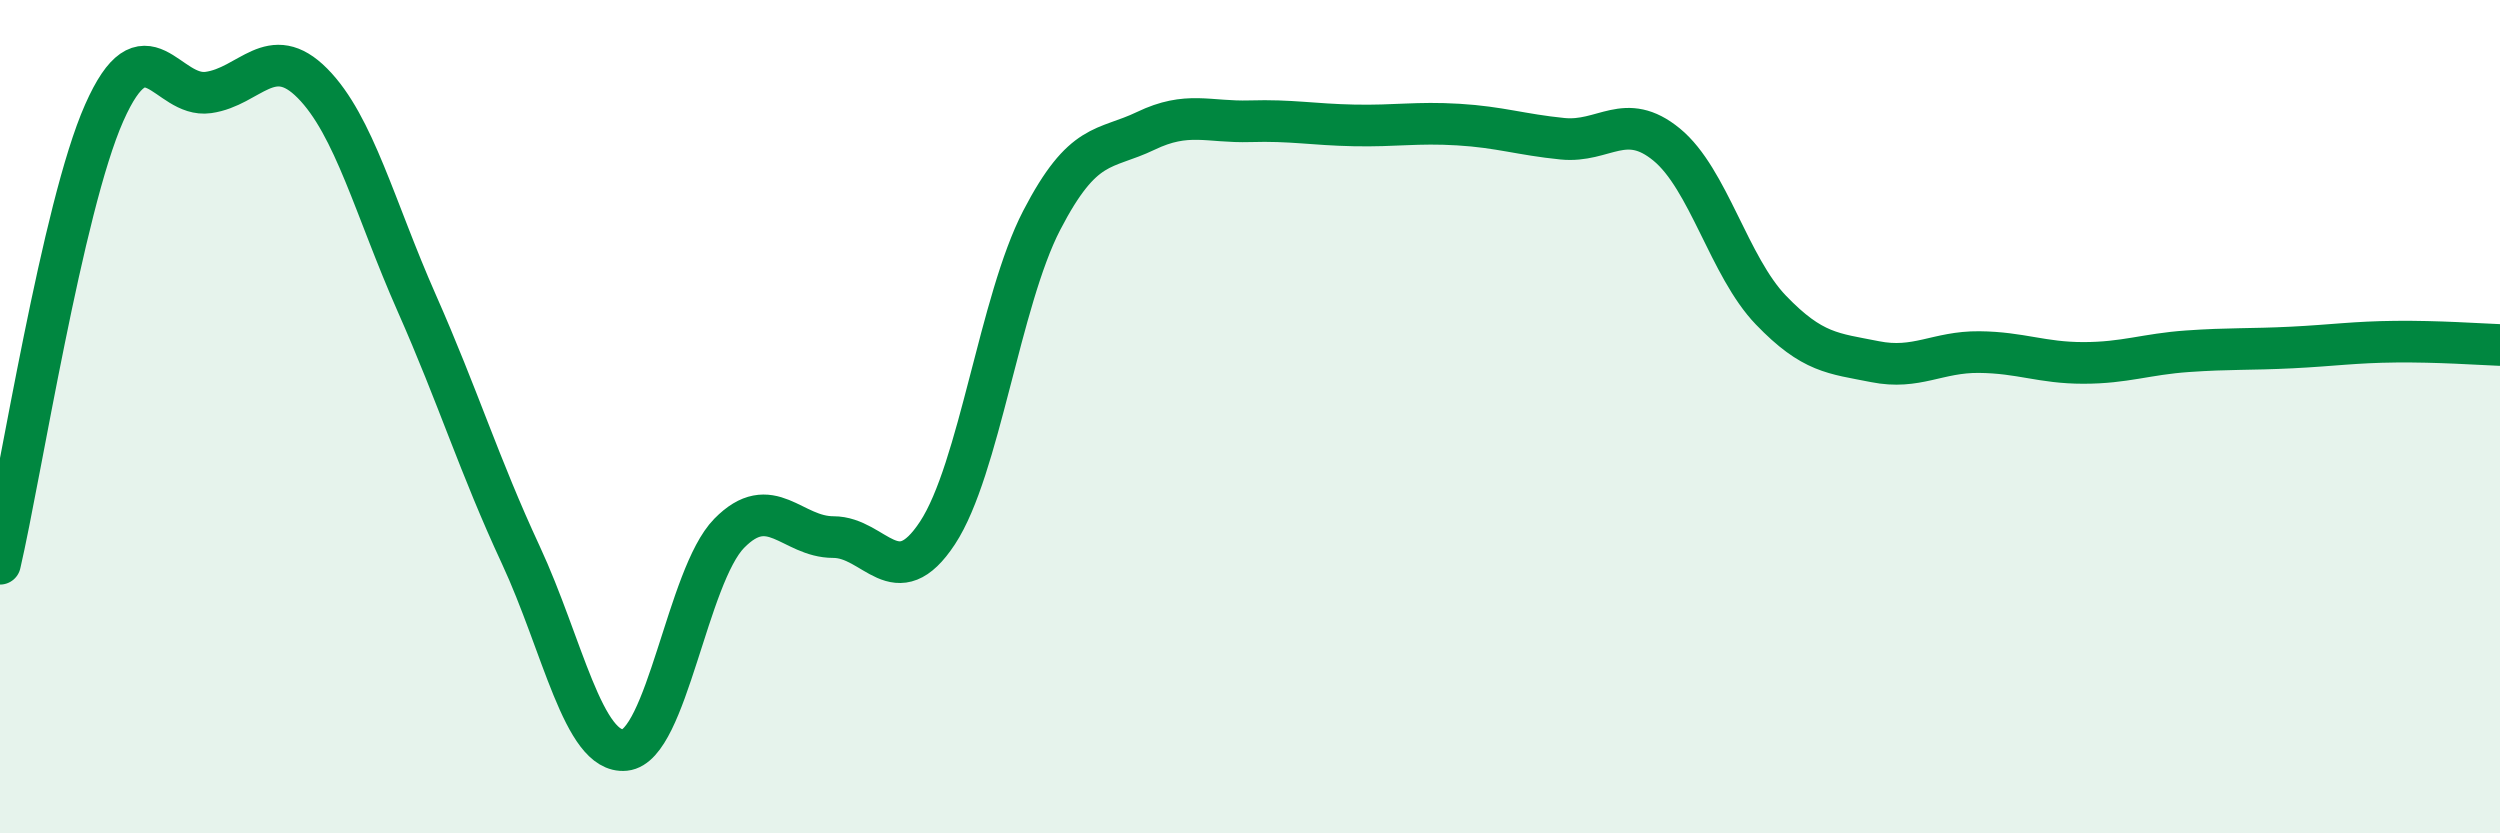
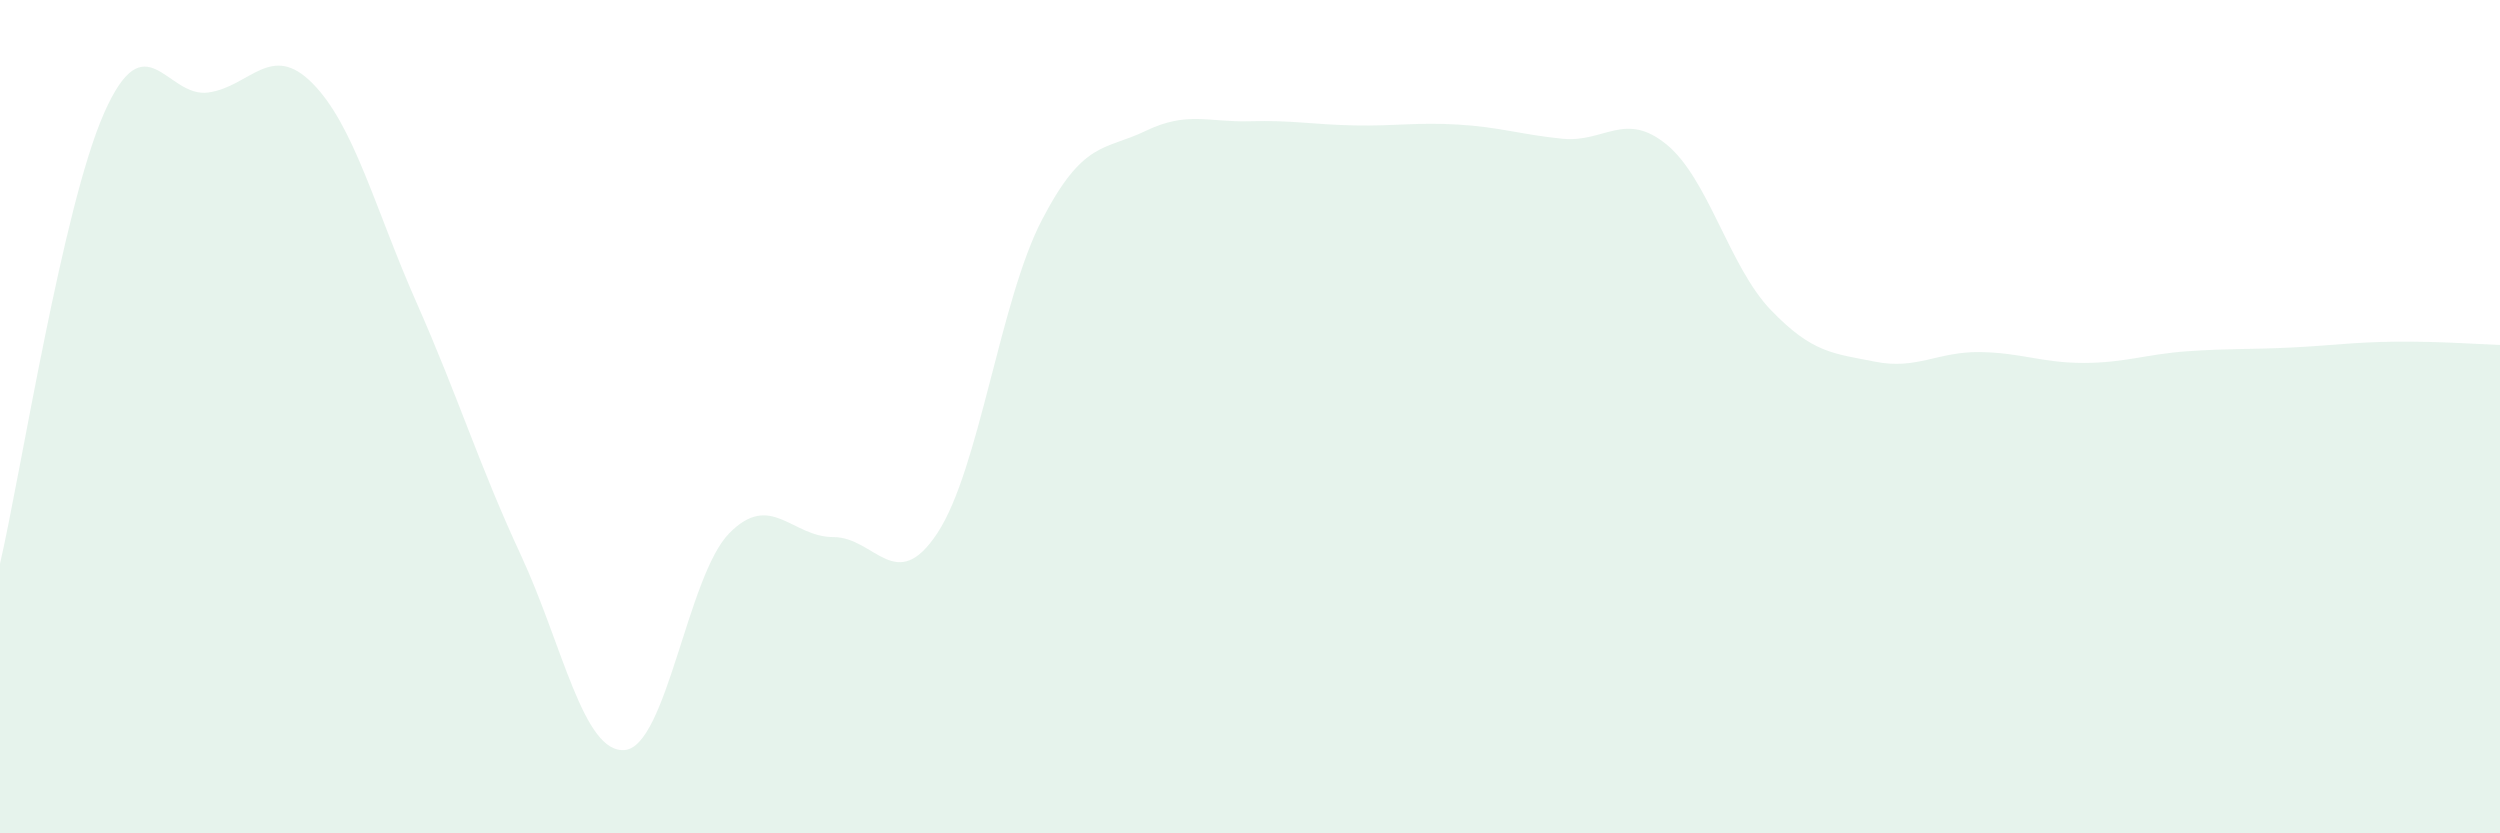
<svg xmlns="http://www.w3.org/2000/svg" width="60" height="20" viewBox="0 0 60 20">
  <path d="M 0,13.53 C 0.5,11.37 1.5,4.97 2.5,2.71 C 3.5,0.45 4,2.36 5,2.22 C 6,2.08 6.5,0.99 7.5,2 C 8.5,3.01 9,5.01 10,7.27 C 11,9.53 11.5,11.17 12.5,13.32 C 13.5,15.47 14,18.1 15,18 C 16,17.9 16.5,13.82 17.5,12.8 C 18.5,11.78 19,12.89 20,12.89 C 21,12.89 21.5,14.31 22.5,12.79 C 23.5,11.27 24,7.22 25,5.29 C 26,3.36 26.5,3.62 27.5,3.14 C 28.5,2.66 29,2.94 30,2.91 C 31,2.88 31.5,2.99 32.5,3.01 C 33.5,3.03 34,2.93 35,2.99 C 36,3.05 36.5,3.23 37.5,3.33 C 38.5,3.43 39,2.65 40,3.47 C 41,4.29 41.5,6.4 42.5,7.44 C 43.5,8.48 44,8.48 45,8.68 C 46,8.88 46.5,8.44 47.5,8.45 C 48.5,8.46 49,8.71 50,8.71 C 51,8.71 51.5,8.5 52.5,8.43 C 53.5,8.36 54,8.39 55,8.34 C 56,8.29 56.5,8.21 57.5,8.2 C 58.5,8.19 59.5,8.26 60,8.28L60 20L0 20Z" fill="#008740" opacity="0.1" stroke-linecap="round" stroke-linejoin="round" />
-   <path d="M 0,13.53 C 0.5,11.37 1.5,4.97 2.5,2.71 C 3.5,0.45 4,2.36 5,2.22 C 6,2.08 6.5,0.99 7.5,2 C 8.5,3.01 9,5.01 10,7.27 C 11,9.53 11.5,11.17 12.5,13.32 C 13.5,15.47 14,18.1 15,18 C 16,17.9 16.5,13.82 17.5,12.8 C 18.5,11.78 19,12.89 20,12.89 C 21,12.89 21.5,14.31 22.5,12.79 C 23.5,11.27 24,7.22 25,5.29 C 26,3.36 26.5,3.62 27.5,3.14 C 28.5,2.66 29,2.94 30,2.91 C 31,2.88 31.5,2.99 32.5,3.01 C 33.5,3.03 34,2.93 35,2.99 C 36,3.05 36.5,3.23 37.5,3.33 C 38.5,3.43 39,2.65 40,3.47 C 41,4.29 41.5,6.4 42.5,7.44 C 43.5,8.48 44,8.48 45,8.68 C 46,8.88 46.5,8.44 47.5,8.45 C 48.5,8.46 49,8.71 50,8.71 C 51,8.71 51.5,8.5 52.5,8.43 C 53.5,8.36 54,8.39 55,8.34 C 56,8.29 56.5,8.21 57.5,8.2 C 58.5,8.19 59.5,8.26 60,8.28" stroke="#008740" stroke-width="1" fill="none" stroke-linecap="round" stroke-linejoin="round" />
</svg>